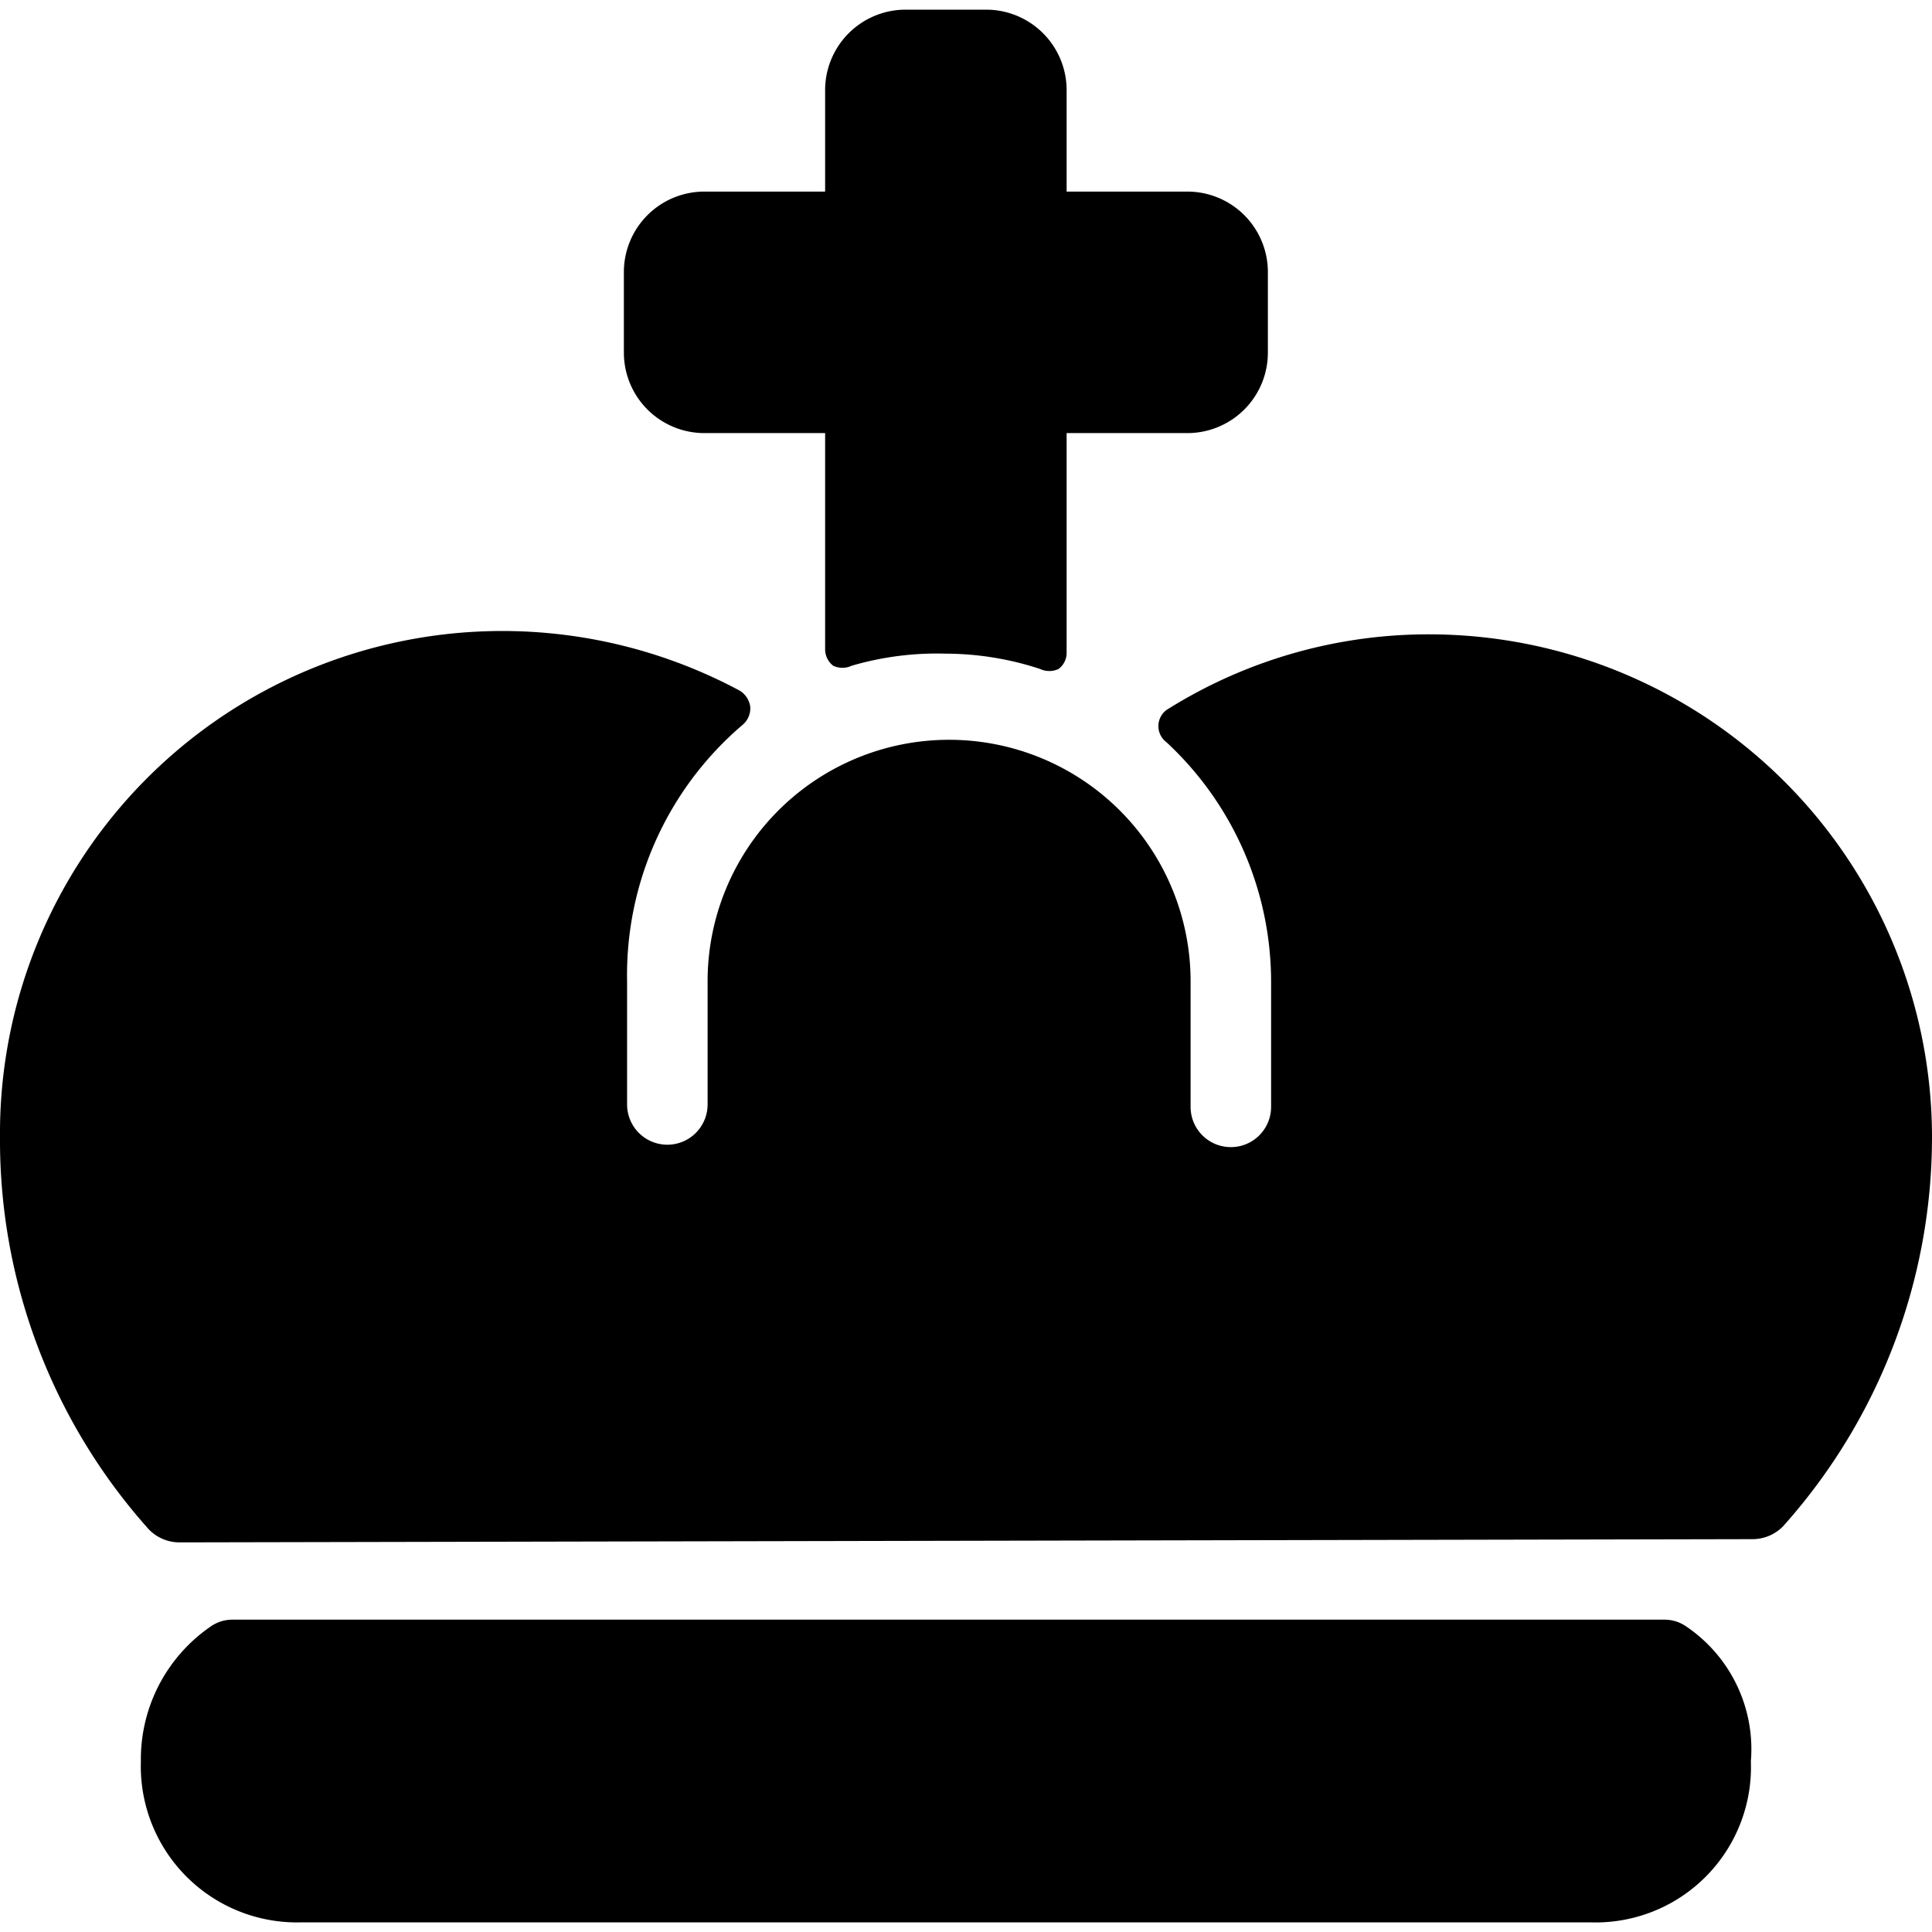
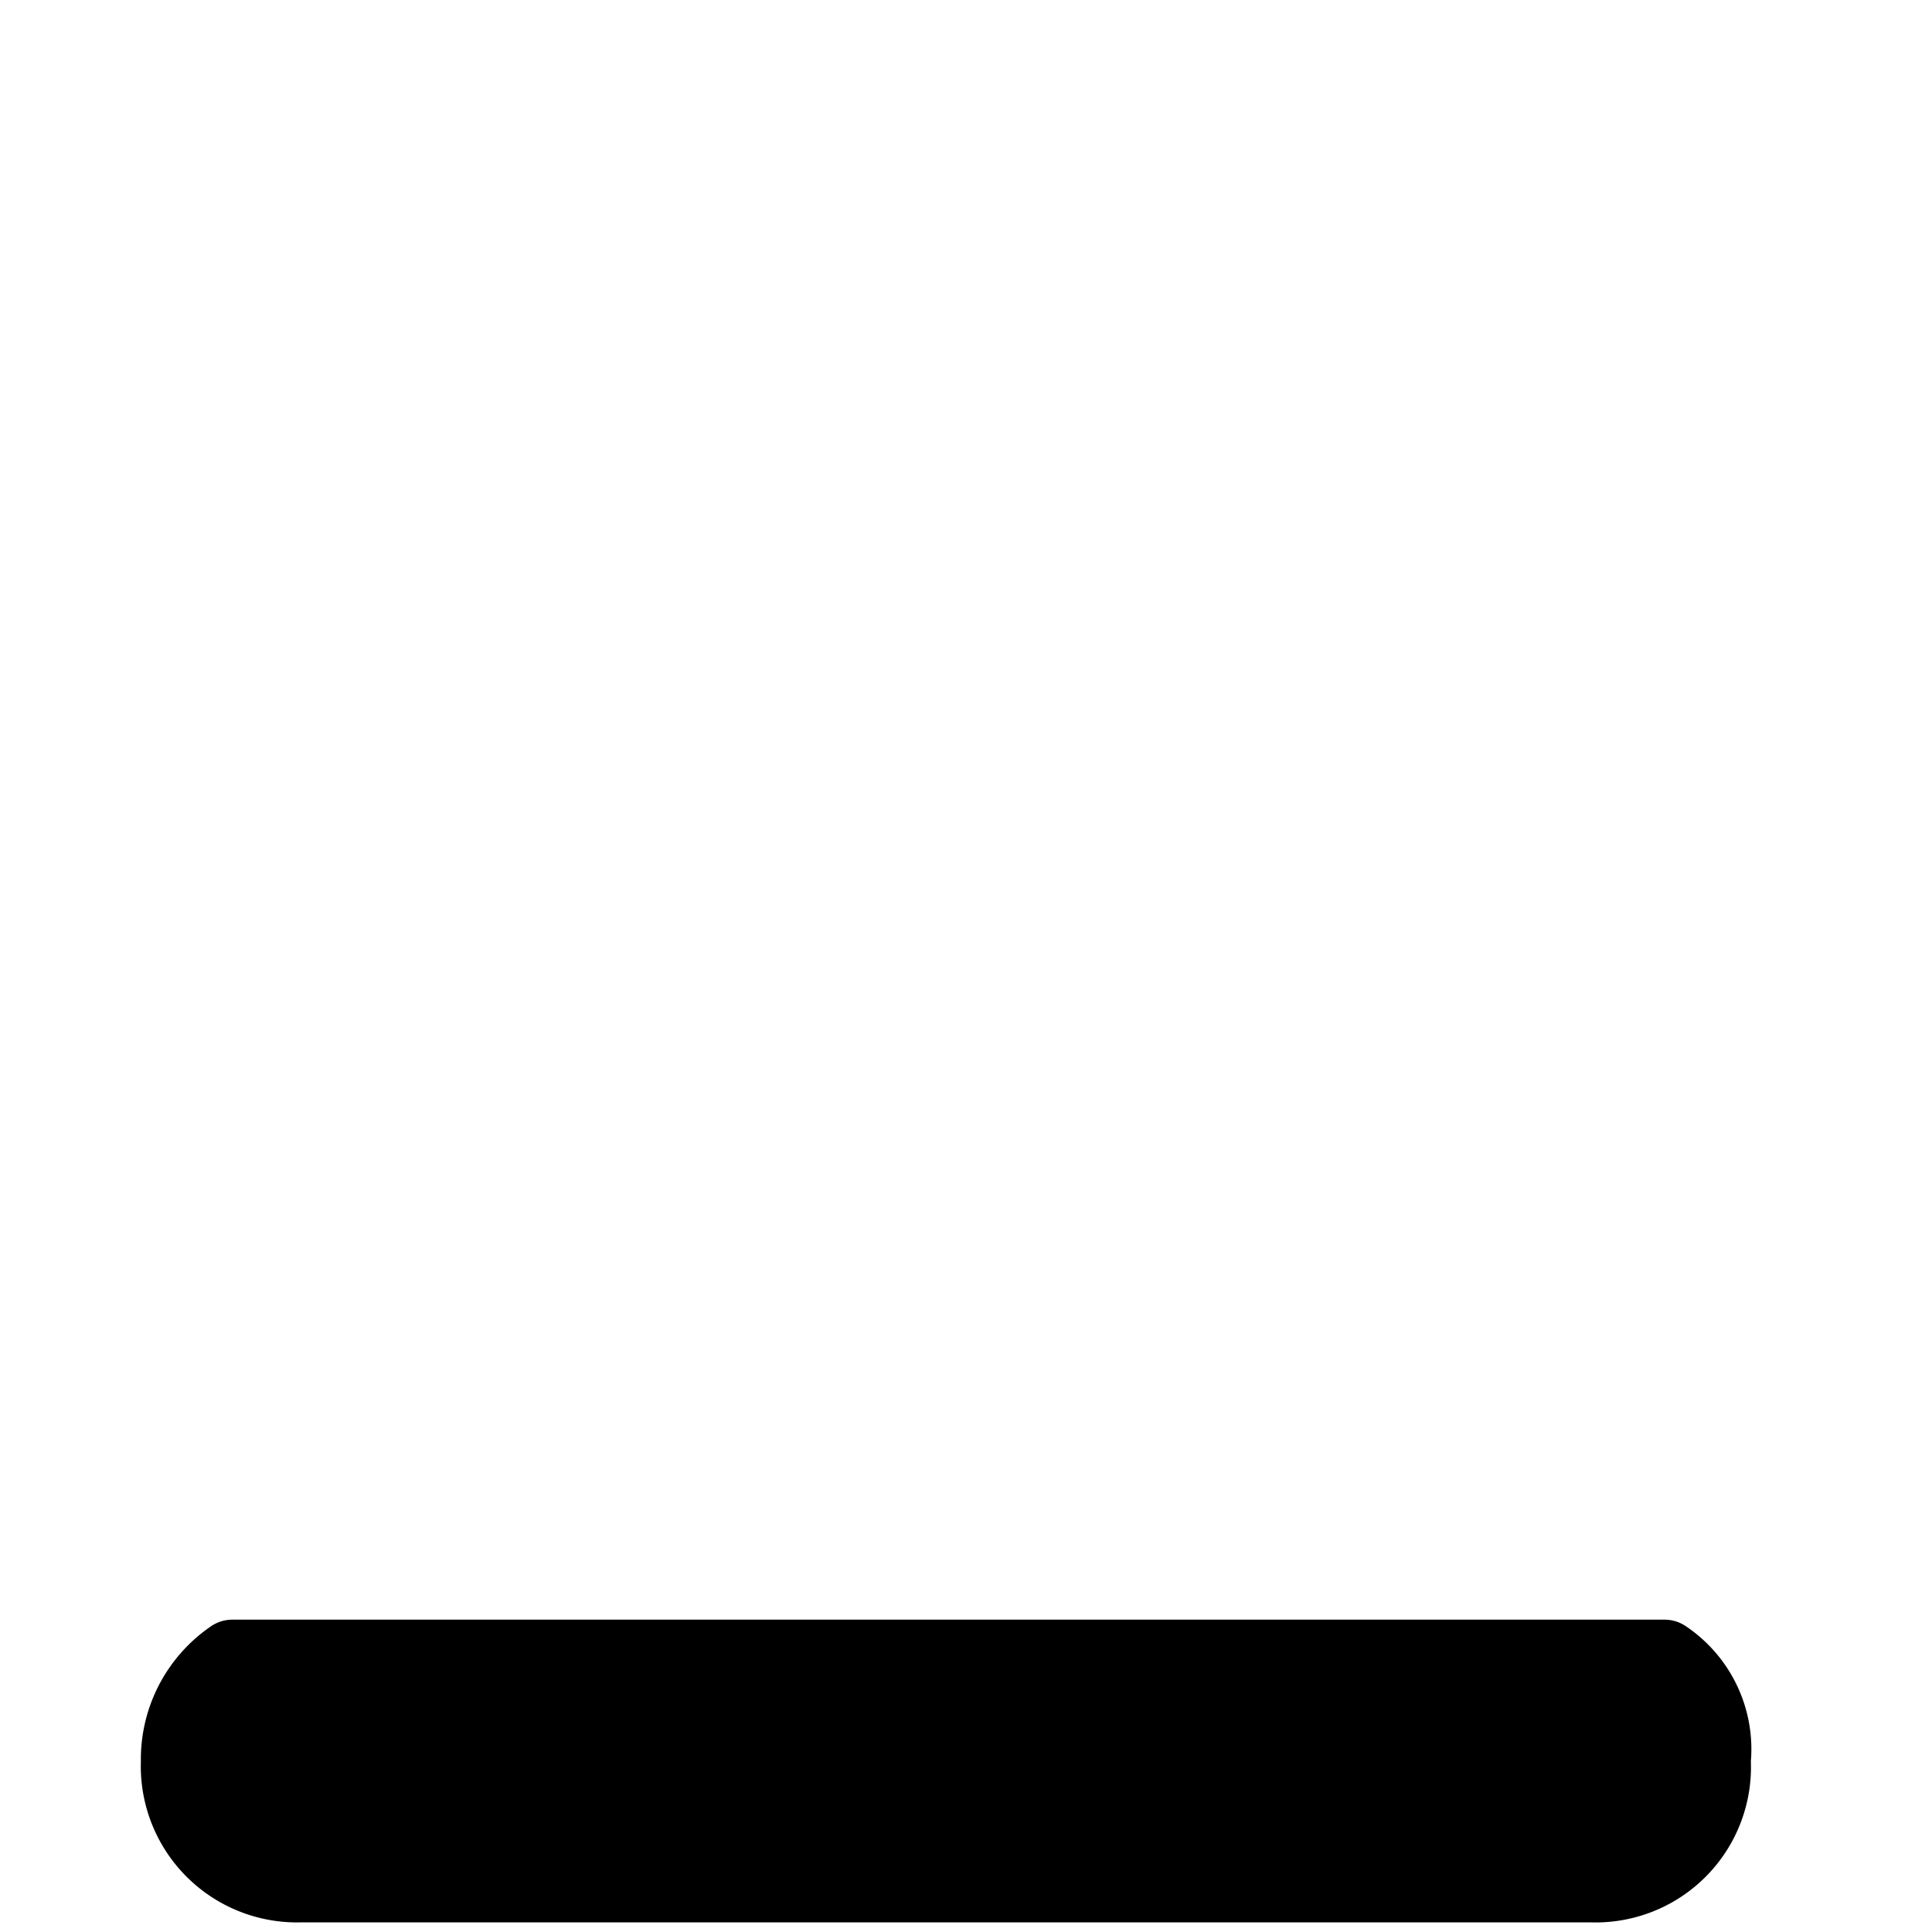
<svg xmlns="http://www.w3.org/2000/svg" viewBox="0 0 24 24">
  <g>
-     <path d="M11.75 8.12a3.77 3.77 0 0 1 1.17 0.19 0.27 0.27 0 0 0 0.23 0 0.25 0.25 0 0 0 0.1 -0.2V5.38h1.5a1 1 0 0 0 1 -1v-1a1 1 0 0 0 -1 -1h-1.5V1.12a1 1 0 0 0 -1 -1h-1a1 1 0 0 0 -1 1v1.26h-1.5a1 1 0 0 0 -1 1v1a1 1 0 0 0 1 1h1.5v2.69a0.26 0.26 0 0 0 0.1 0.2 0.27 0.27 0 0 0 0.23 0 3.77 3.77 0 0 1 1.17 -0.15Z" fill="#000000" stroke-width="1" />
    <path d="M2.89 20.12a0.47 0.47 0 0 0 -0.28 0.09 2 2 0 0 0 -0.86 1.67 1.94 1.94 0 0 0 2 2h16a1.93 1.93 0 0 0 2 -2 1.84 1.84 0 0 0 -0.81 -1.68 0.47 0.47 0 0 0 -0.26 -0.08Z" fill="#000000" stroke-width="1" />
-     <path d="M21.77 19.12a0.53 0.53 0 0 0 0.38 -0.16A7.25 7.25 0 0 0 24 14.12a6.25 6.25 0 0 0 -6.25 -6.24 6.1 6.1 0 0 0 -3.26 0.94 0.25 0.25 0 0 0 0 0.4 4.06 4.06 0 0 1 1.3 3v1.53a0.5 0.5 0 0 1 -1 0v-1.56a3 3 0 1 0 -6 0v1.53a0.5 0.5 0 0 1 -1 0v-1.53A4.08 4.08 0 0 1 9.23 9a0.27 0.27 0 0 0 0.09 -0.22 0.28 0.28 0 0 0 -0.13 -0.2A6.24 6.24 0 0 0 0 14.12 7.25 7.25 0 0 0 1.85 19a0.53 0.53 0 0 0 0.38 0.16Z" fill="#000000" stroke-width="1" />
  </g>
</svg>